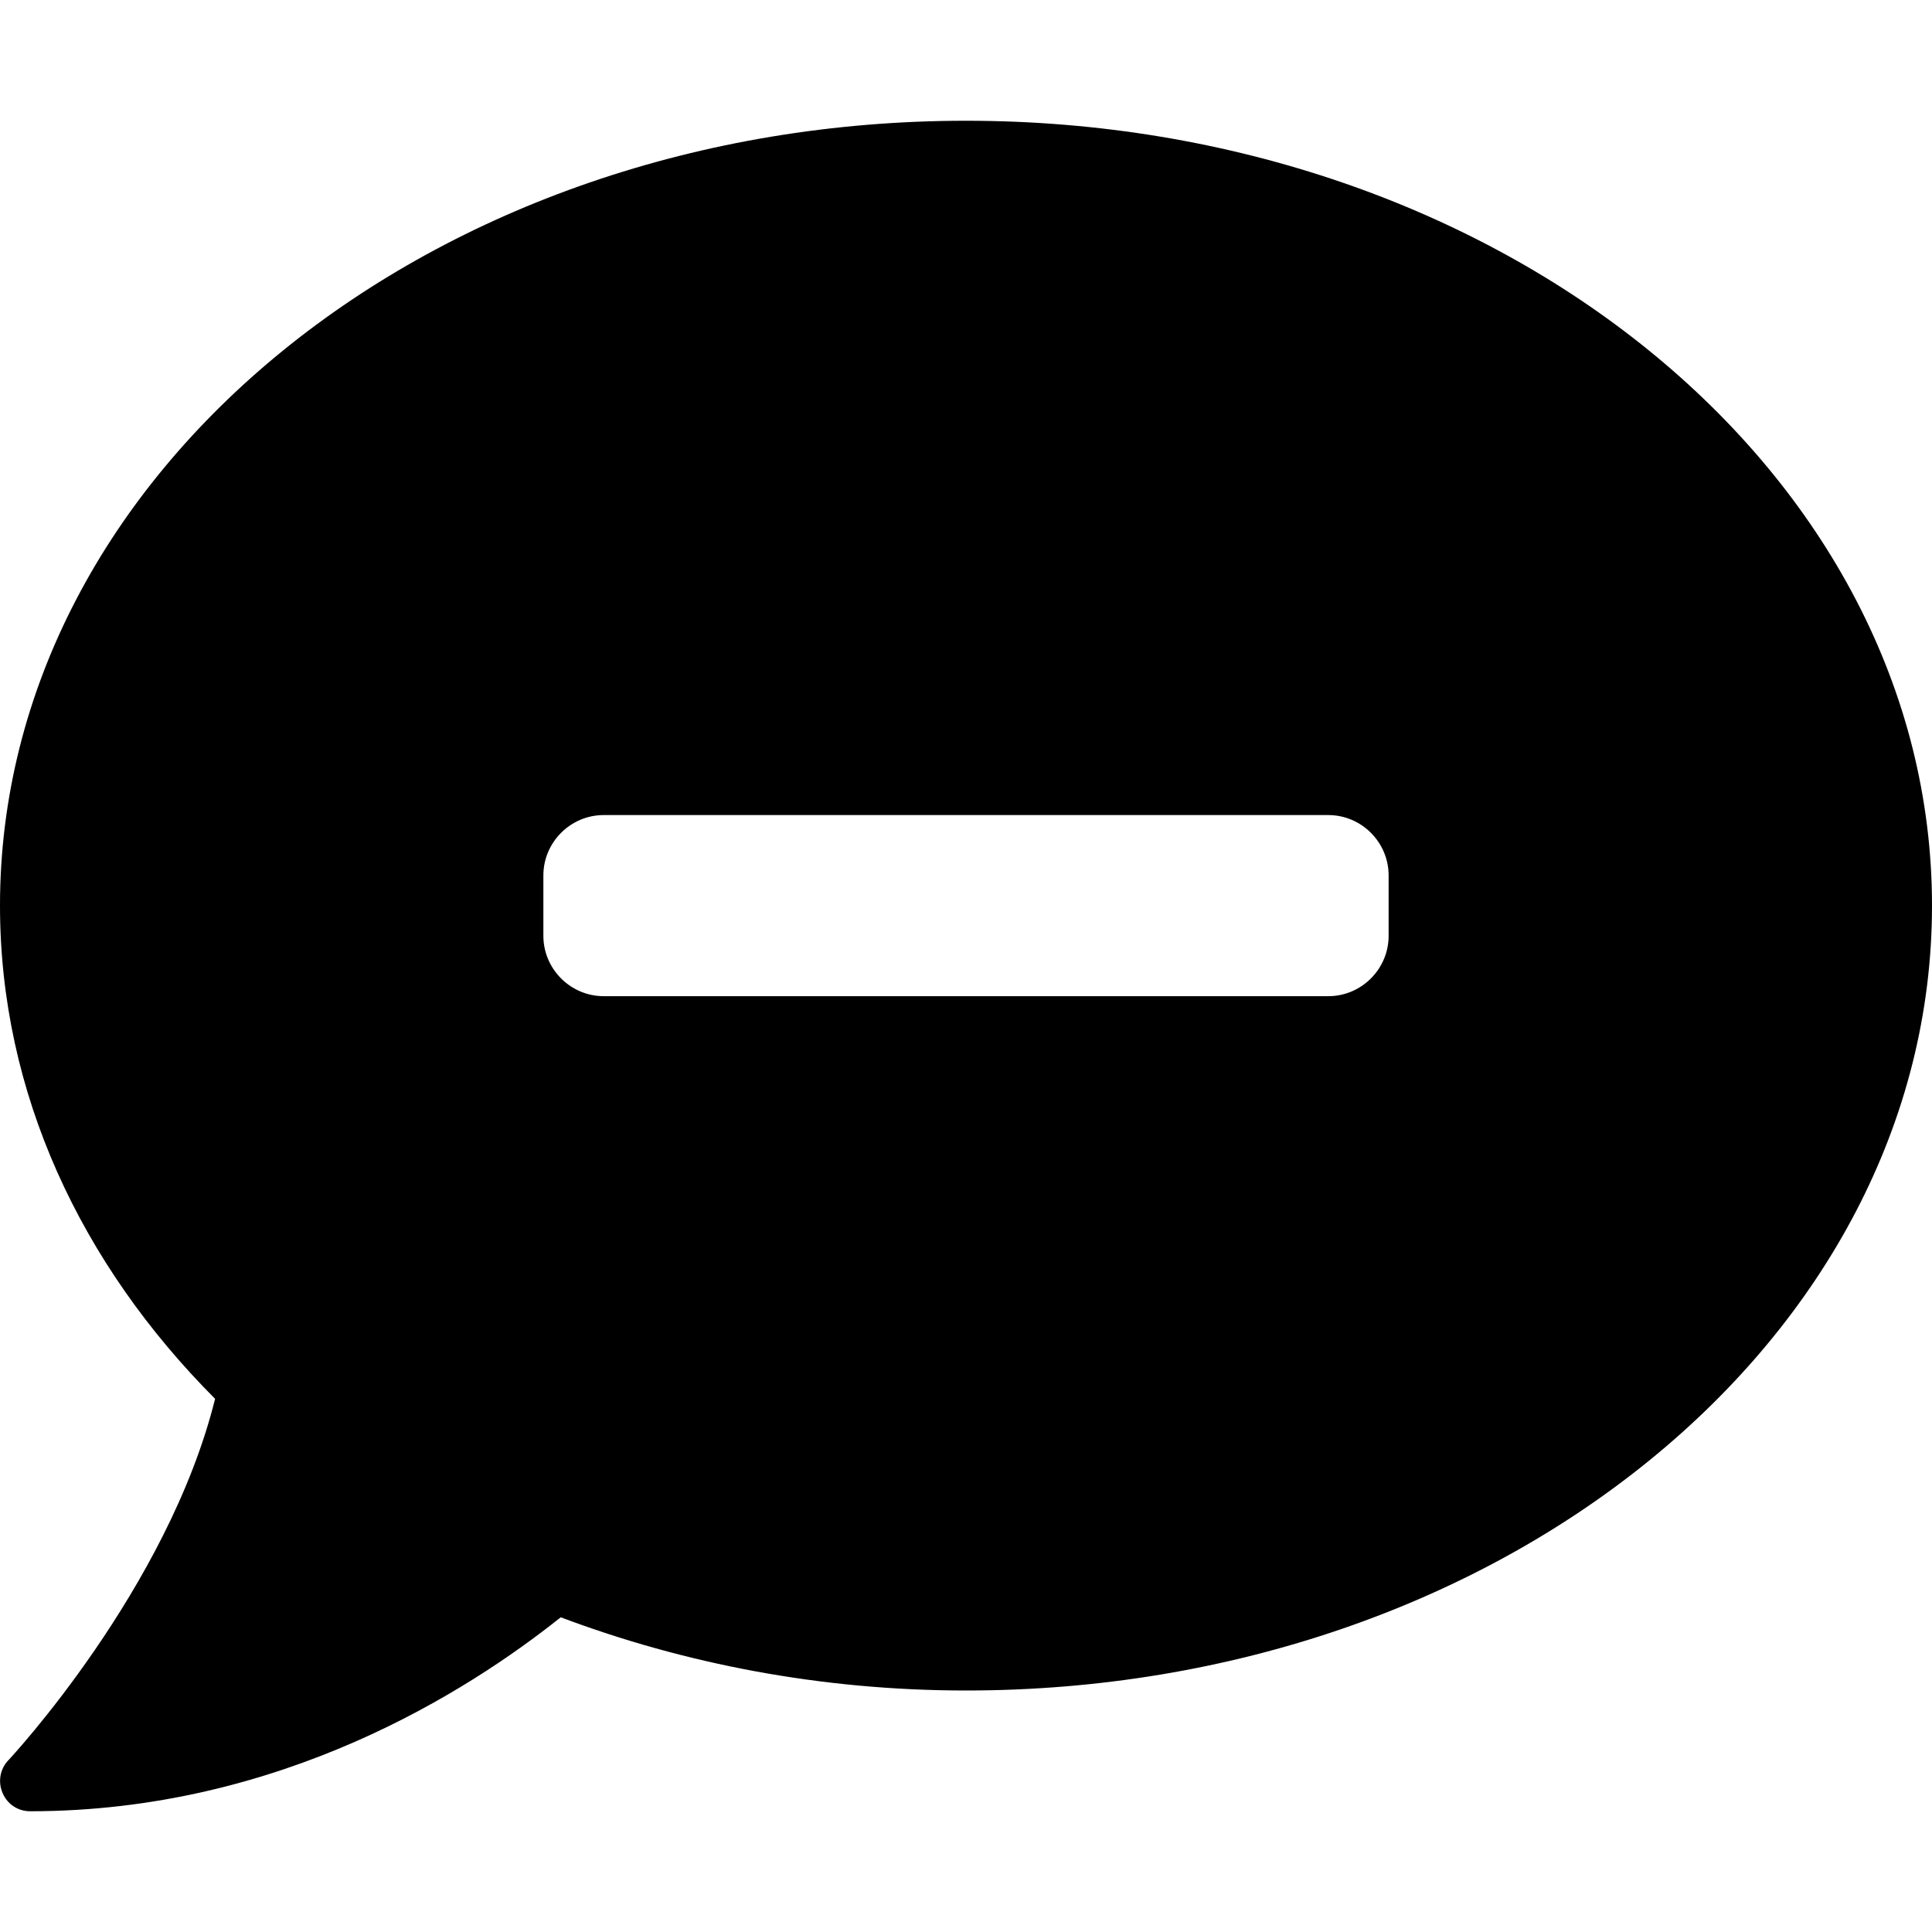
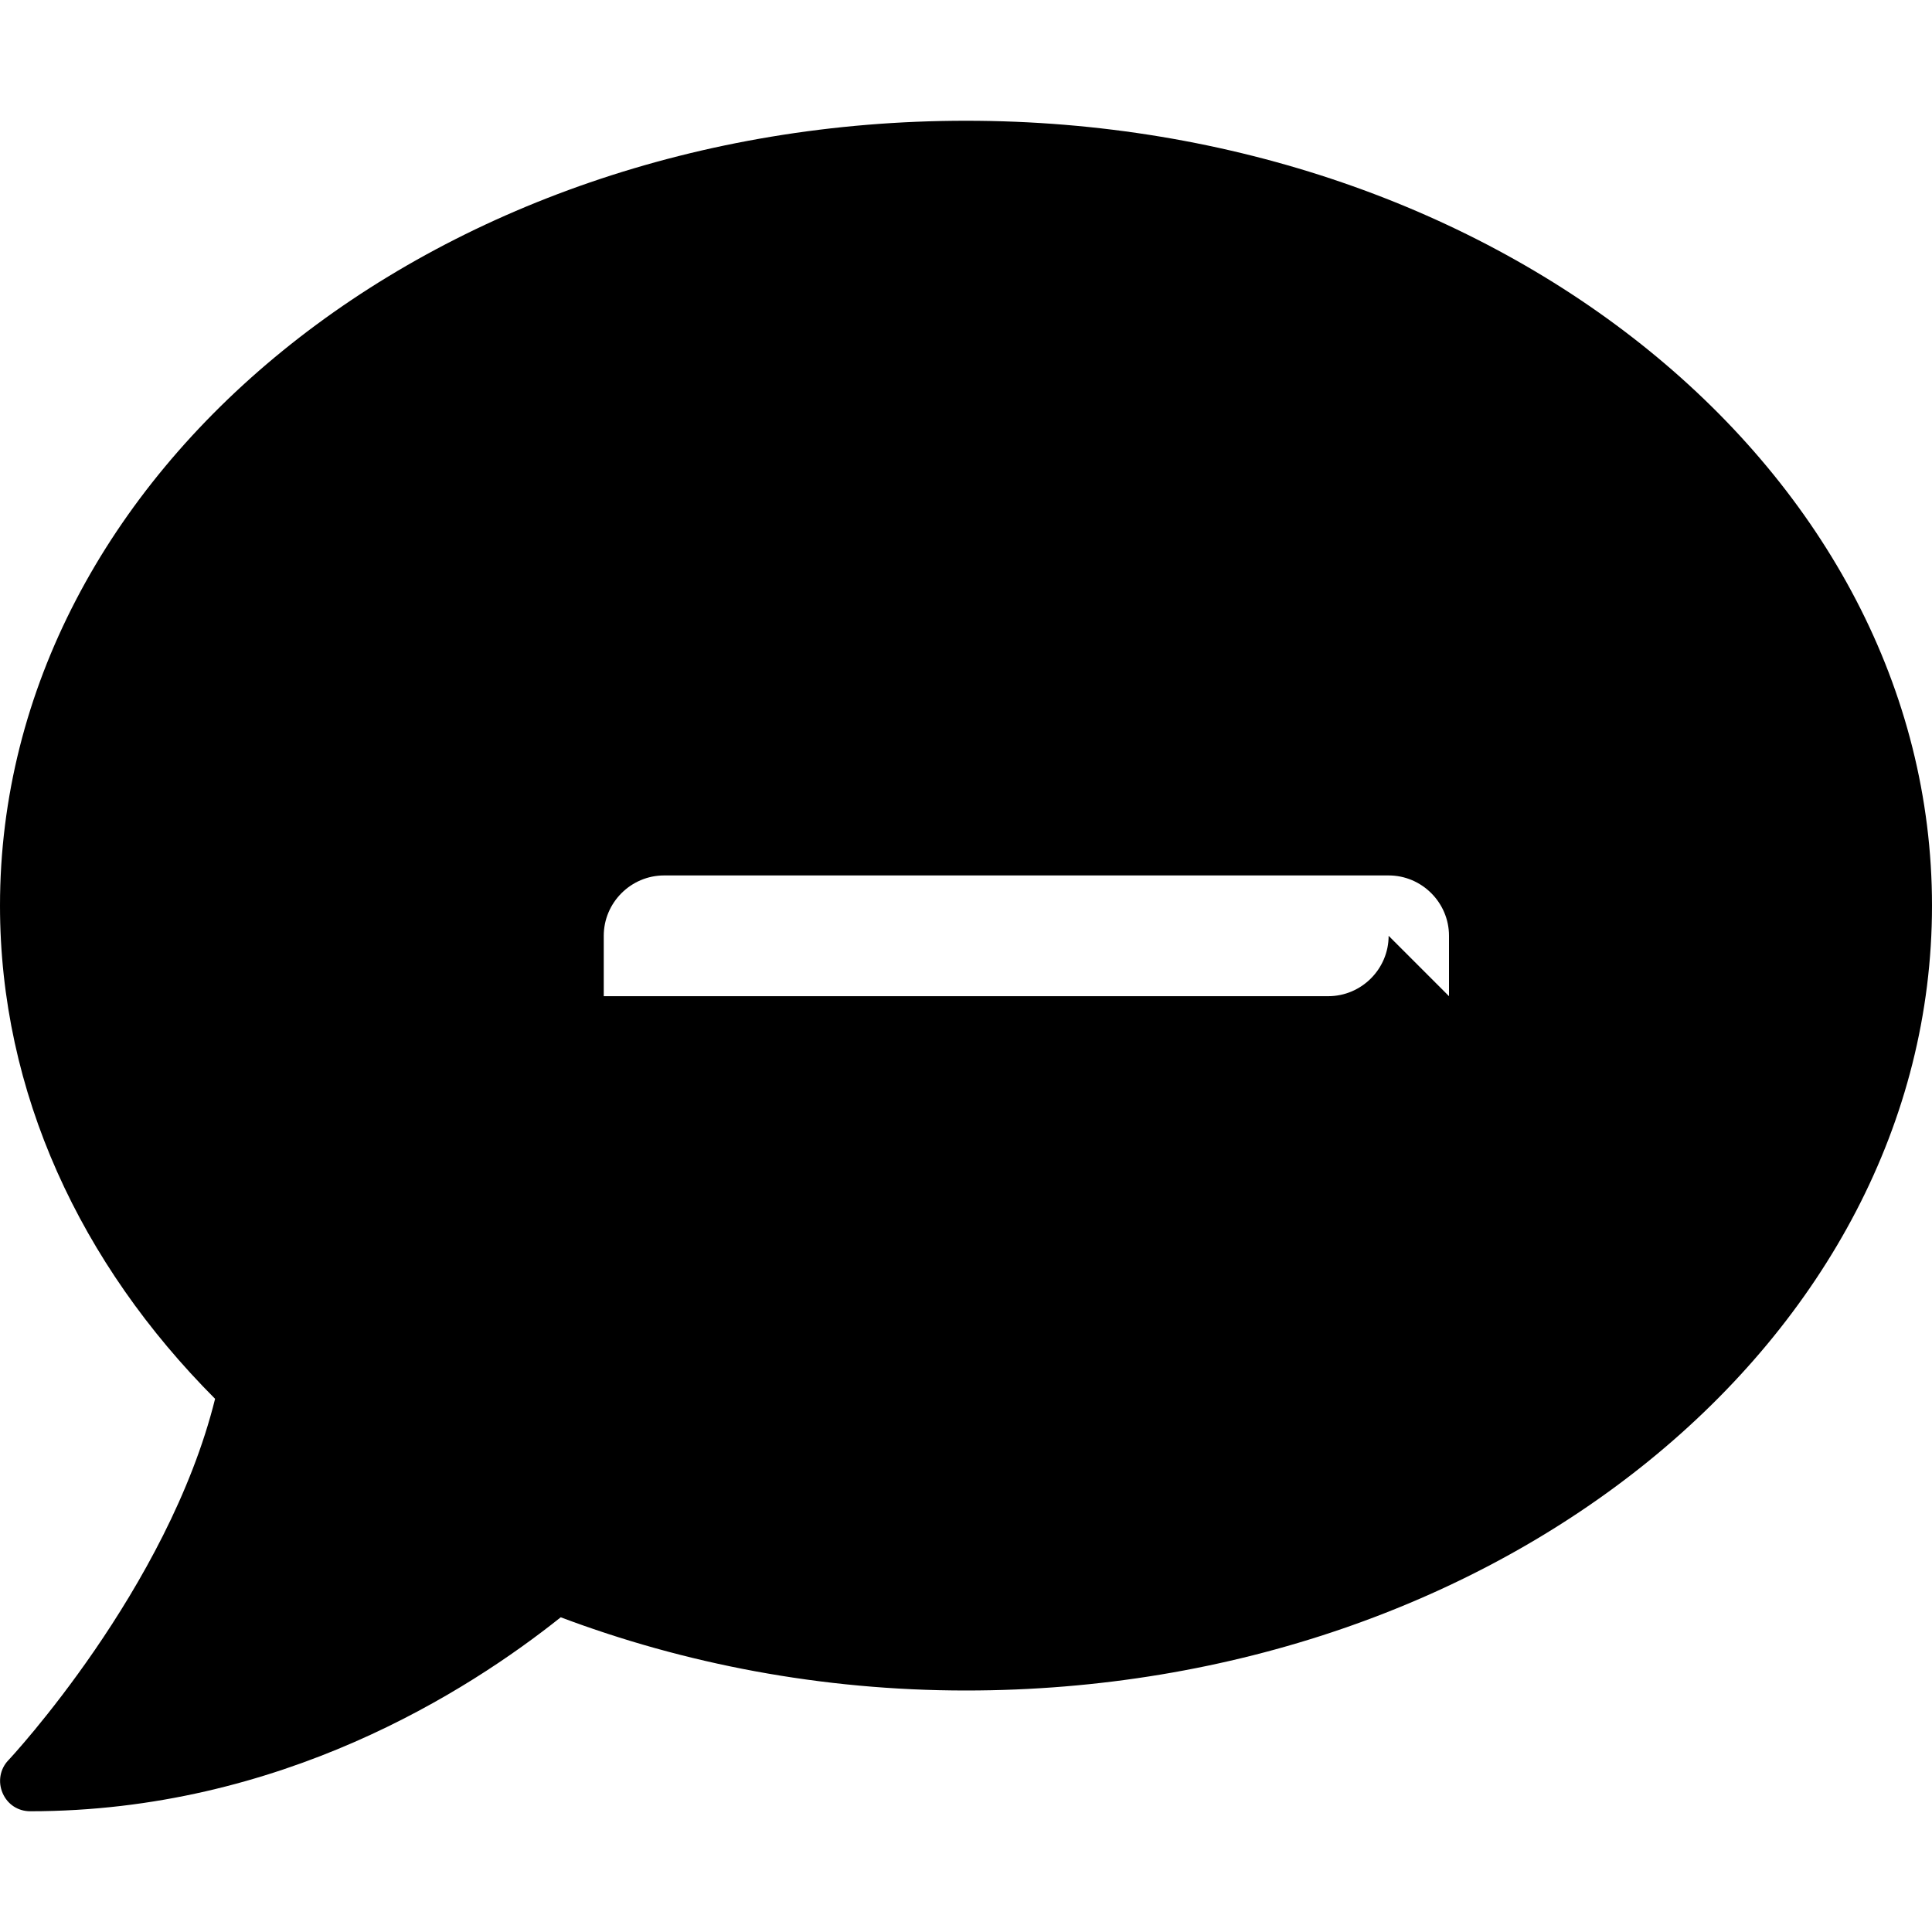
<svg xmlns="http://www.w3.org/2000/svg" viewBox="0 0 512 512">
-   <path d="M256 32C114.6 32 0 125.1 0 240c0 49.6 21.4 95 57 130.7C44.5 421.1 2.7 466 2.2 466.5c-2.2 2.3-2.8 5.7-1.5 8.7S4.8 480 8 480c66.3 0 116-31.8 140.6-51.4 32.7 12.3 69 19.4 107.4 19.4 141.4 0 256-93.1 256-208S397.4 32 256 32zm112 216c0 8.8-7.2 16-16 16H160c-8.8 0-16-7.2-16-16v-16c0-8.8 7.2-16 16-16h192c8.8 0 16 7.2 16 16v16z" />
+   <path d="M256 32C114.6 32 0 125.1 0 240c0 49.6 21.4 95 57 130.7C44.5 421.1 2.7 466 2.2 466.5c-2.2 2.3-2.8 5.7-1.5 8.7S4.8 480 8 480c66.3 0 116-31.8 140.6-51.4 32.7 12.3 69 19.4 107.4 19.4 141.4 0 256-93.1 256-208S397.4 32 256 32zm112 216c0 8.8-7.2 16-16 16H160v-16c0-8.8 7.2-16 16-16h192c8.8 0 16 7.2 16 16v16z" />
</svg>